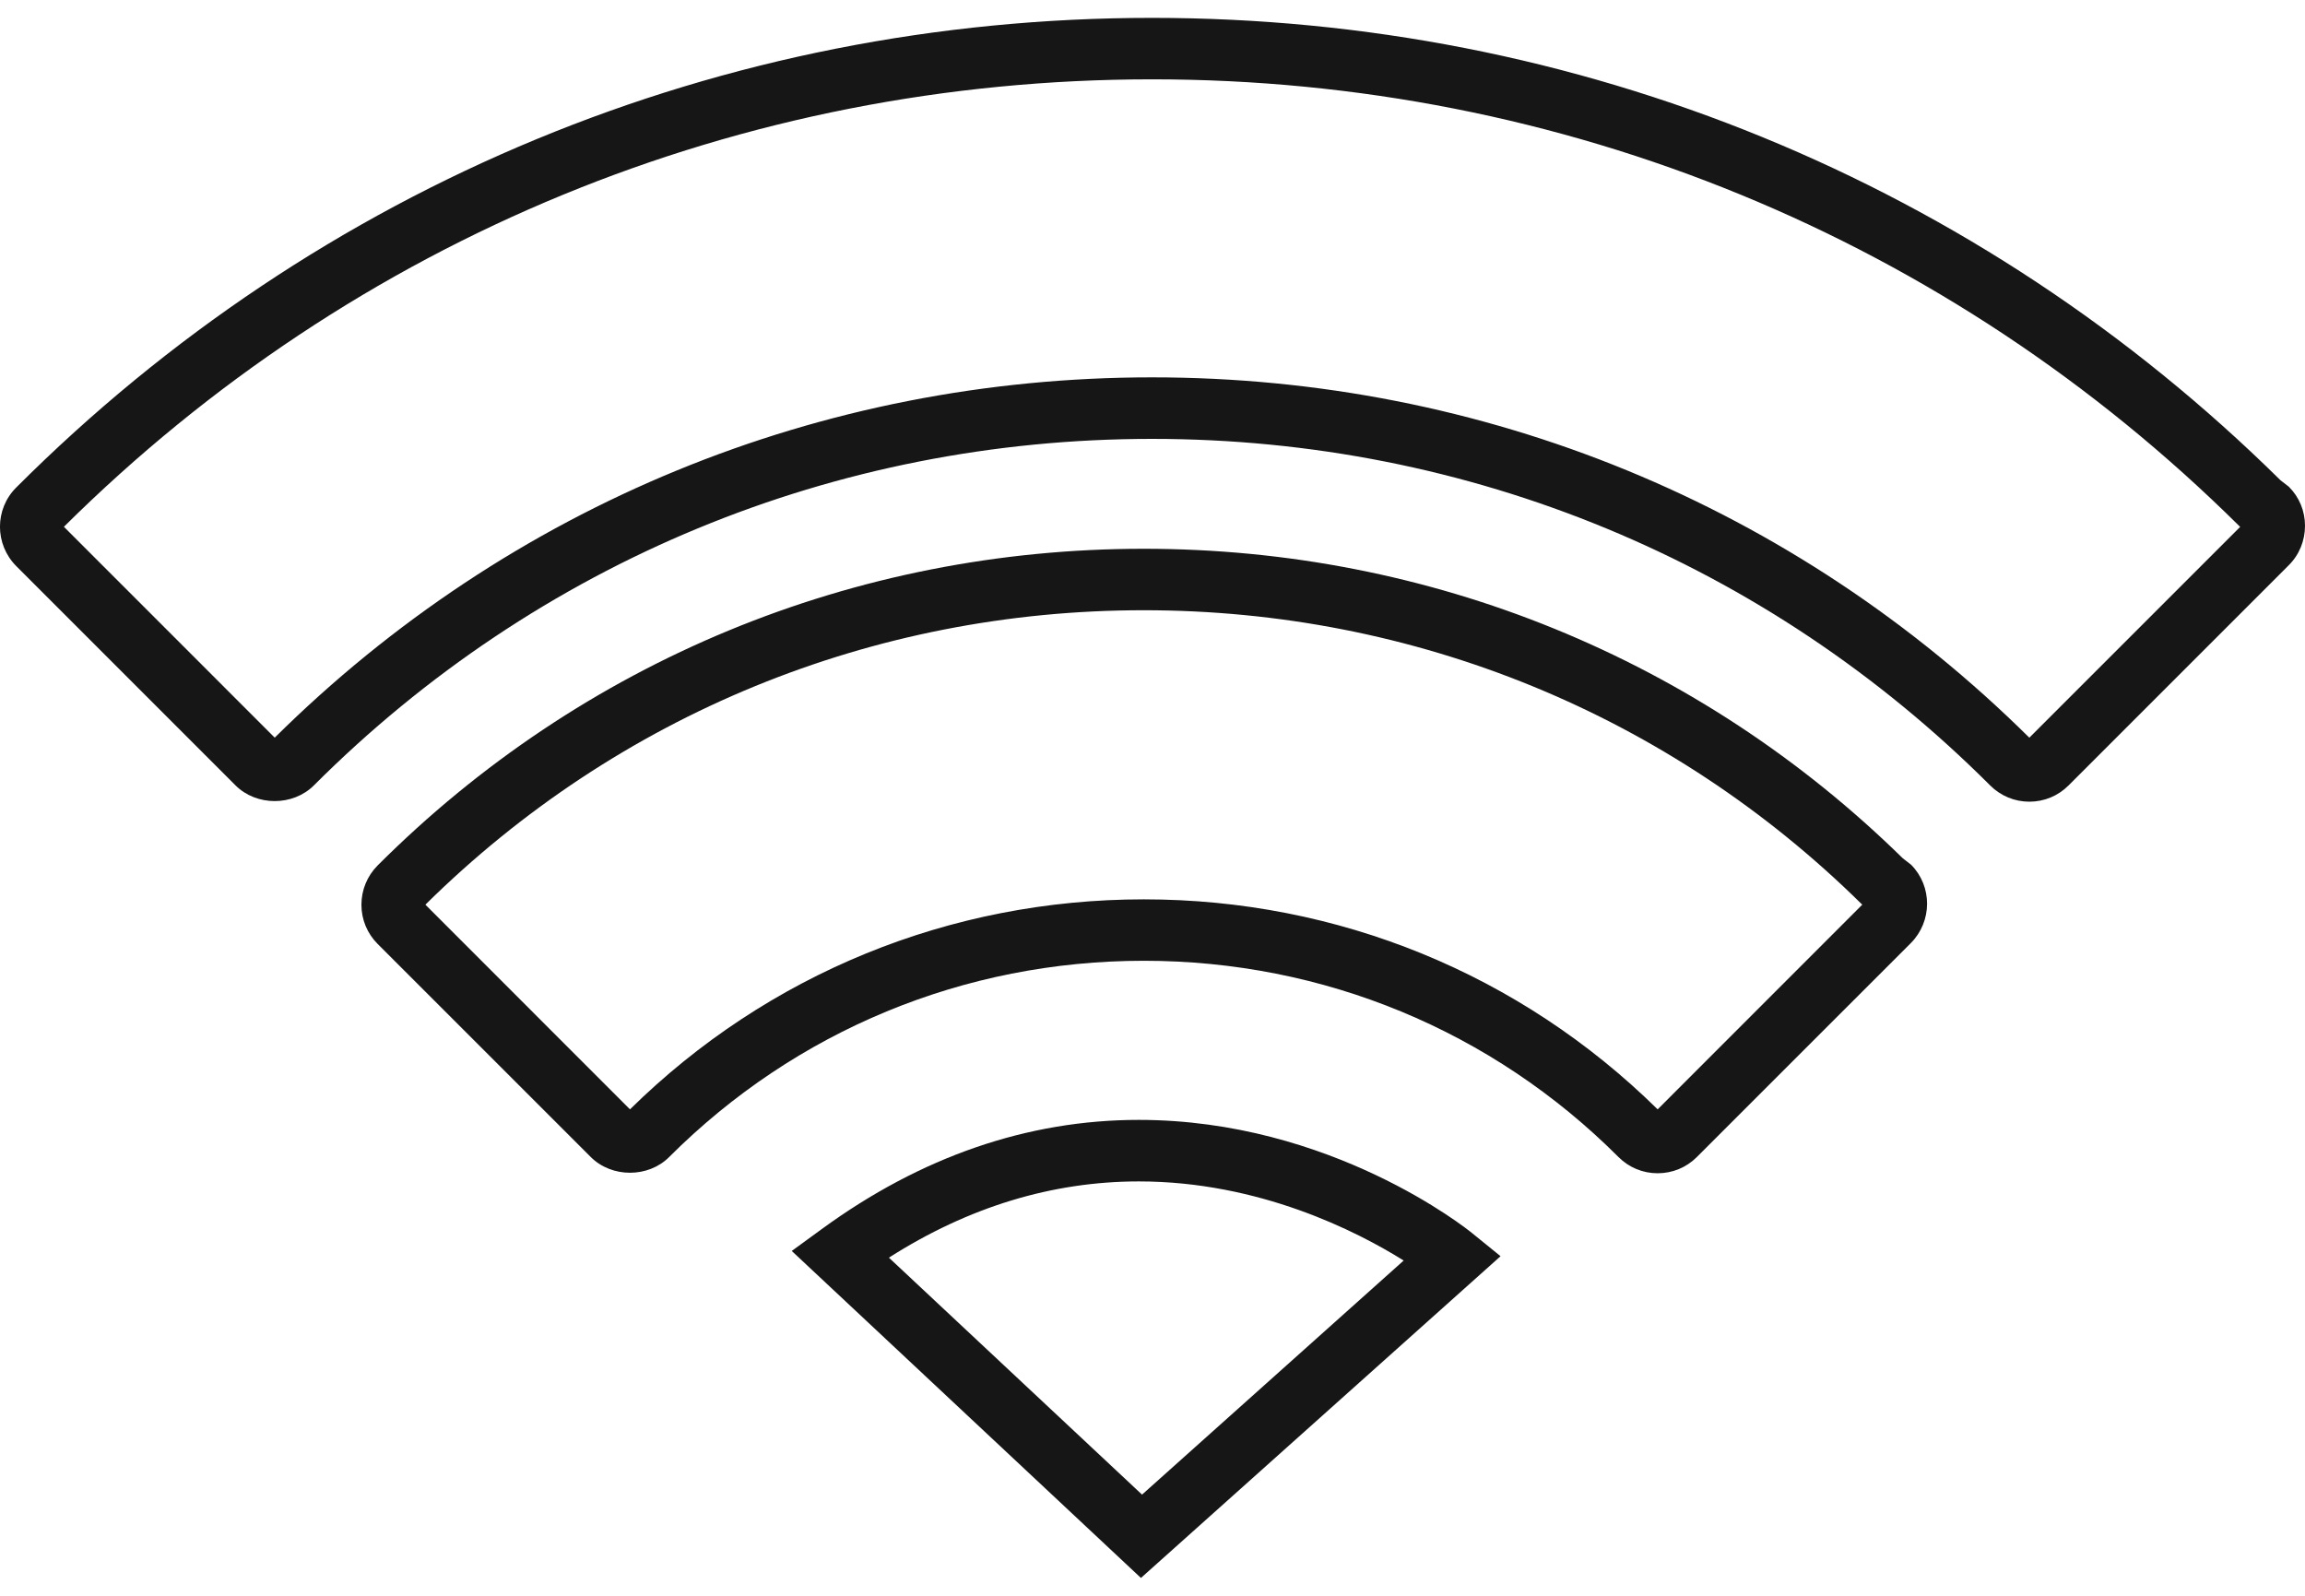
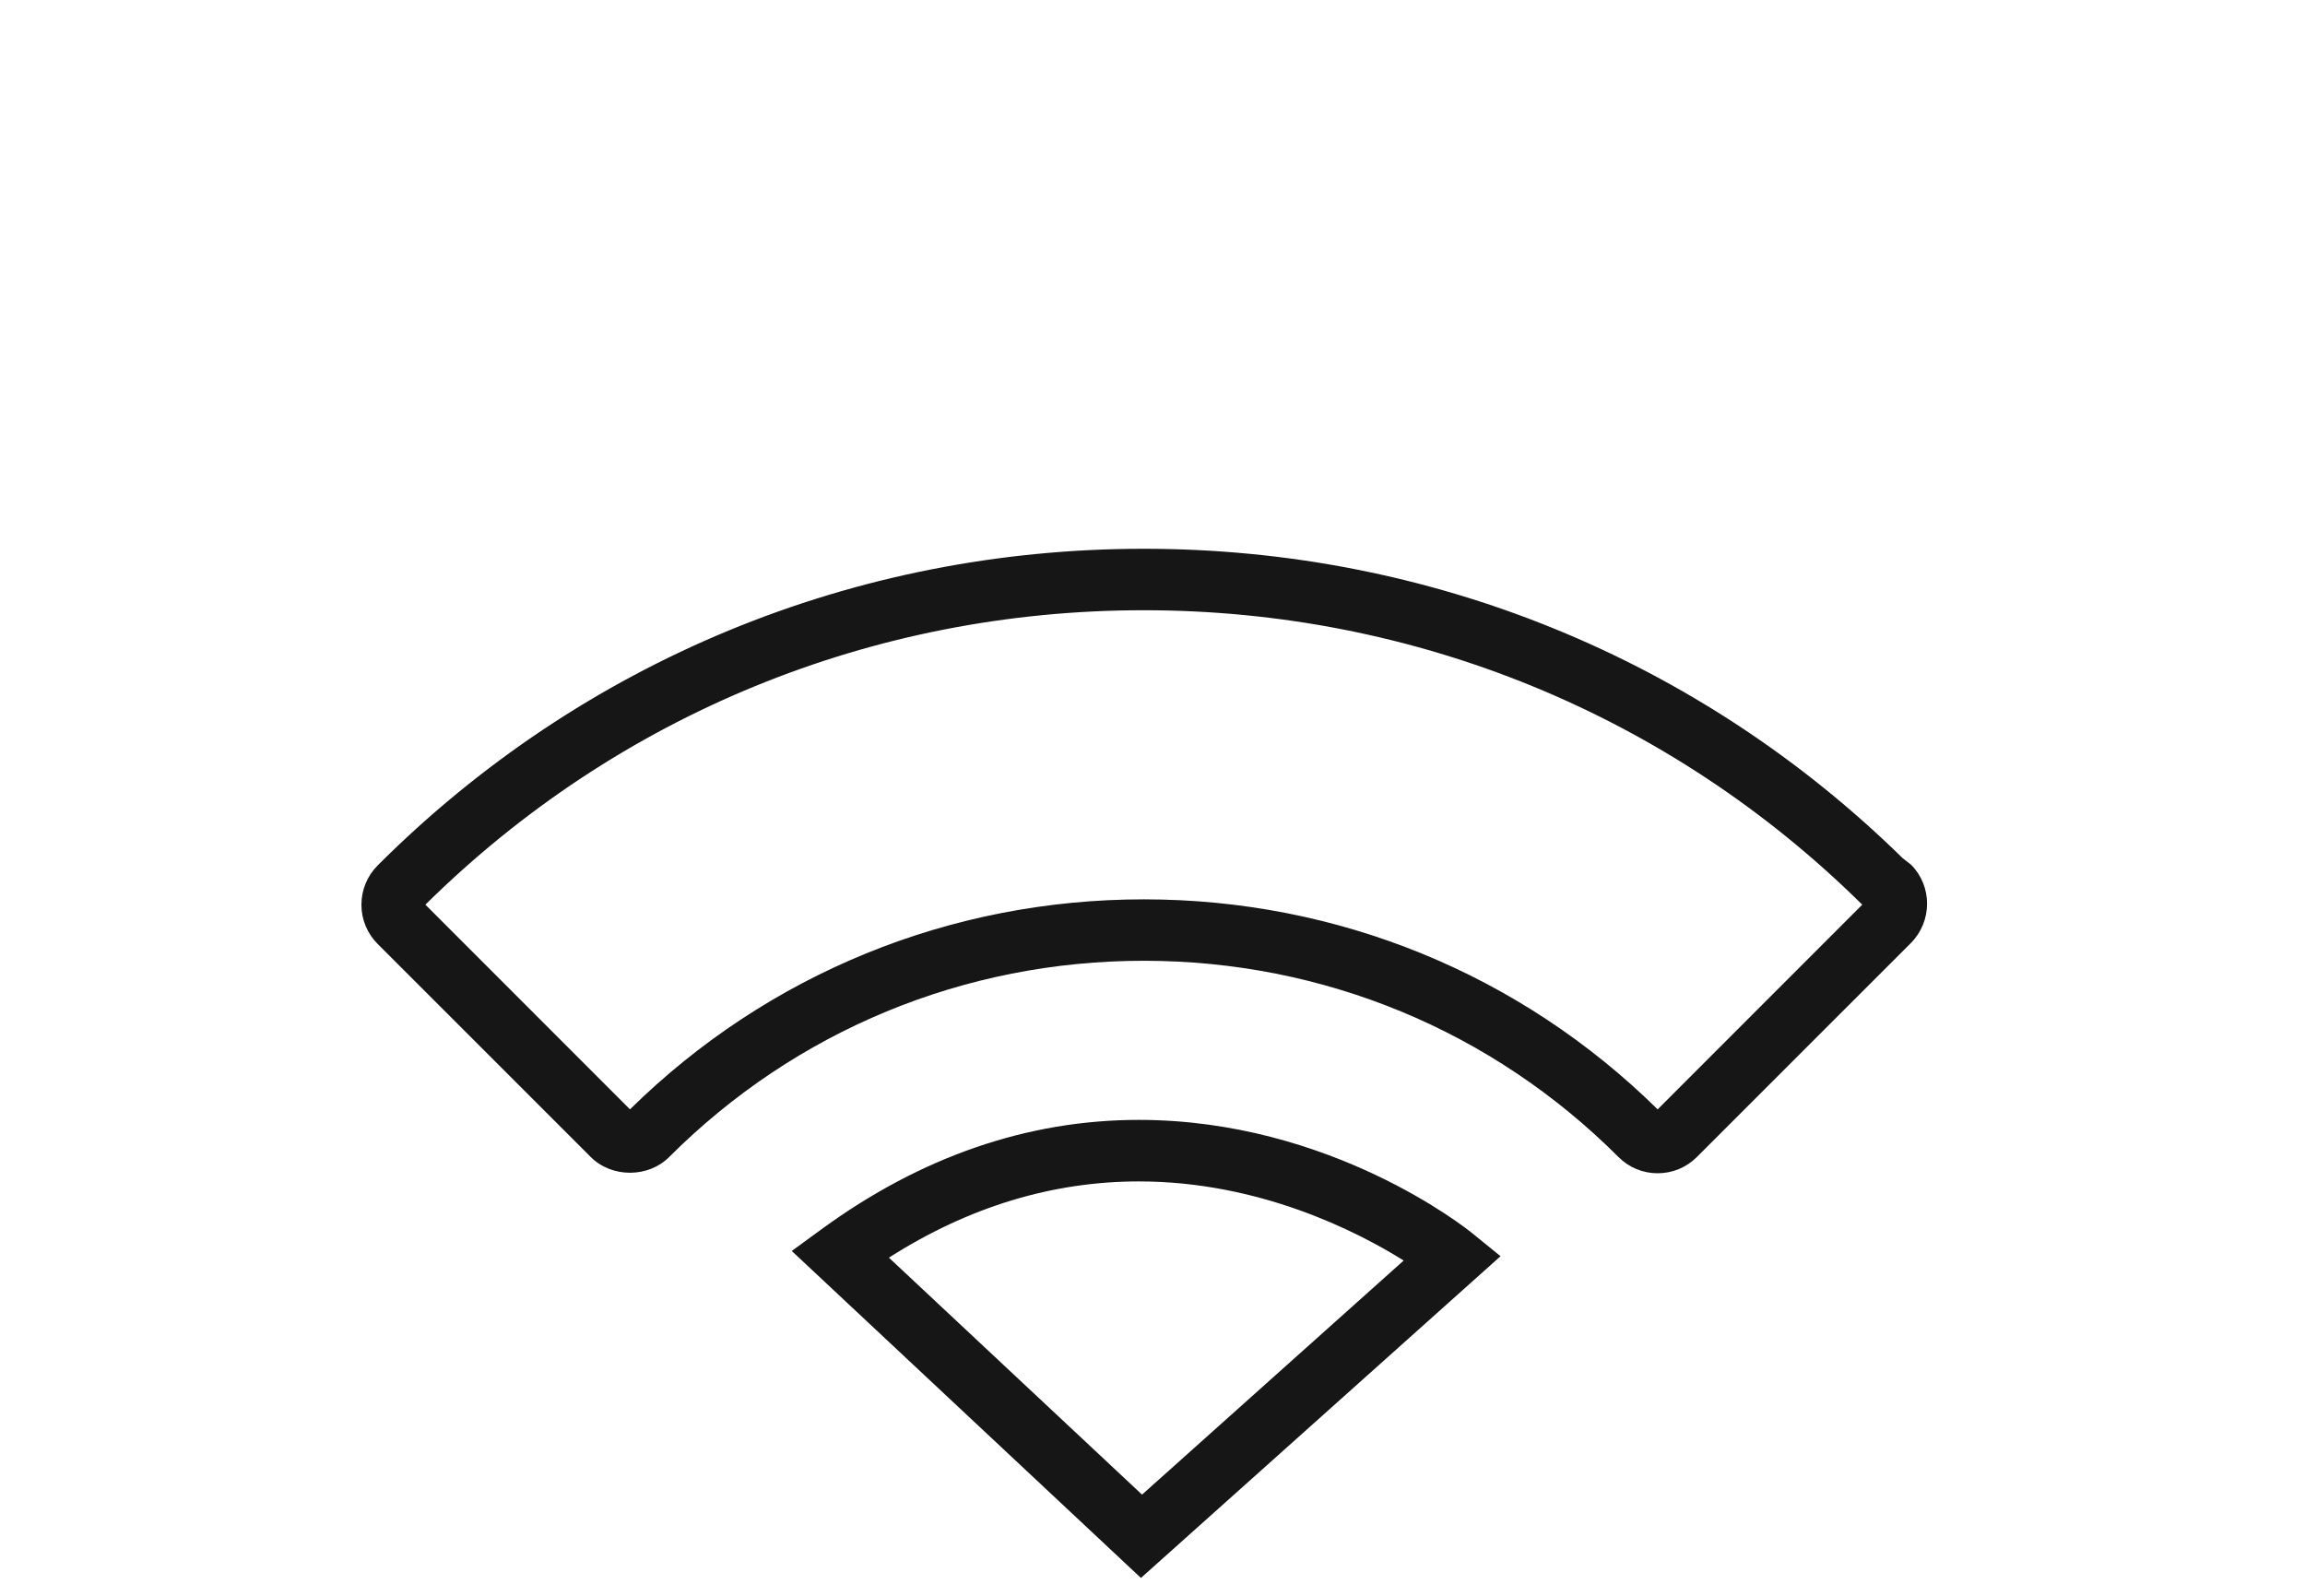
<svg xmlns="http://www.w3.org/2000/svg" width="65" height="45" viewBox="0 0 65 45" fill="none">
  <path d="M53.657 24.202C47.918 18.572 40.319 15.475 32.253 15.475C24.083 15.475 16.41 18.647 10.648 24.406C10.354 24.703 10.192 25.097 10.192 25.515C10.192 25.93 10.355 26.324 10.651 26.62L16.661 32.629C17.253 33.218 18.28 33.218 18.869 32.628C22.438 29.06 27.191 27.093 32.255 27.093C37.316 27.093 42.073 29.059 45.643 32.63C45.938 32.924 46.329 33.085 46.744 33.085C47.164 33.085 47.556 32.922 47.85 32.628L53.885 26.594C54.492 25.983 54.497 24.992 53.89 24.383L53.657 24.202ZM46.745 31.283C42.865 27.463 37.723 25.361 32.256 25.361C26.788 25.361 21.647 27.463 17.765 31.283L11.996 25.511C17.415 20.156 24.602 17.208 32.253 17.208C39.886 17.208 47.07 20.146 52.488 25.485L52.516 25.51L46.745 31.283Z" fill="#161616" />
-   <path d="M64.545 13.726L64.309 13.543C55.792 5.133 44.493 0.504 32.487 0.504C20.373 0.504 8.995 5.208 0.455 13.75C-0.154 14.359 -0.152 15.351 0.458 15.963L6.643 22.149C7.235 22.738 8.261 22.737 8.852 22.147C15.154 15.846 23.545 12.376 32.486 12.376C41.425 12.376 49.819 15.847 56.124 22.151C56.418 22.444 56.811 22.607 57.227 22.607C57.645 22.607 58.037 22.444 58.33 22.151L64.54 15.941C64.837 15.647 65 15.25 65 14.826C65 14.409 64.838 14.018 64.545 13.726ZM57.226 20.802C50.61 14.249 41.832 10.641 32.486 10.641C23.142 10.641 14.361 14.249 7.747 20.801L1.802 14.855C10.004 6.716 20.892 2.237 32.487 2.237C44.06 2.237 54.945 6.708 63.14 14.827L63.172 14.857L57.226 20.802Z" fill="#161616" />
  <path d="M32.115 31.58C28.98 31.58 25.971 32.617 23.173 34.659L22.327 35.276L32.174 44.497L42.315 35.424L41.525 34.783C41.369 34.651 37.524 31.58 32.115 31.58ZM32.205 42.147L25.067 35.465C27.306 34.036 29.674 33.315 32.116 33.315C35.508 33.315 38.26 34.719 39.583 35.546L32.205 42.147Z" fill="#161616" />
</svg>